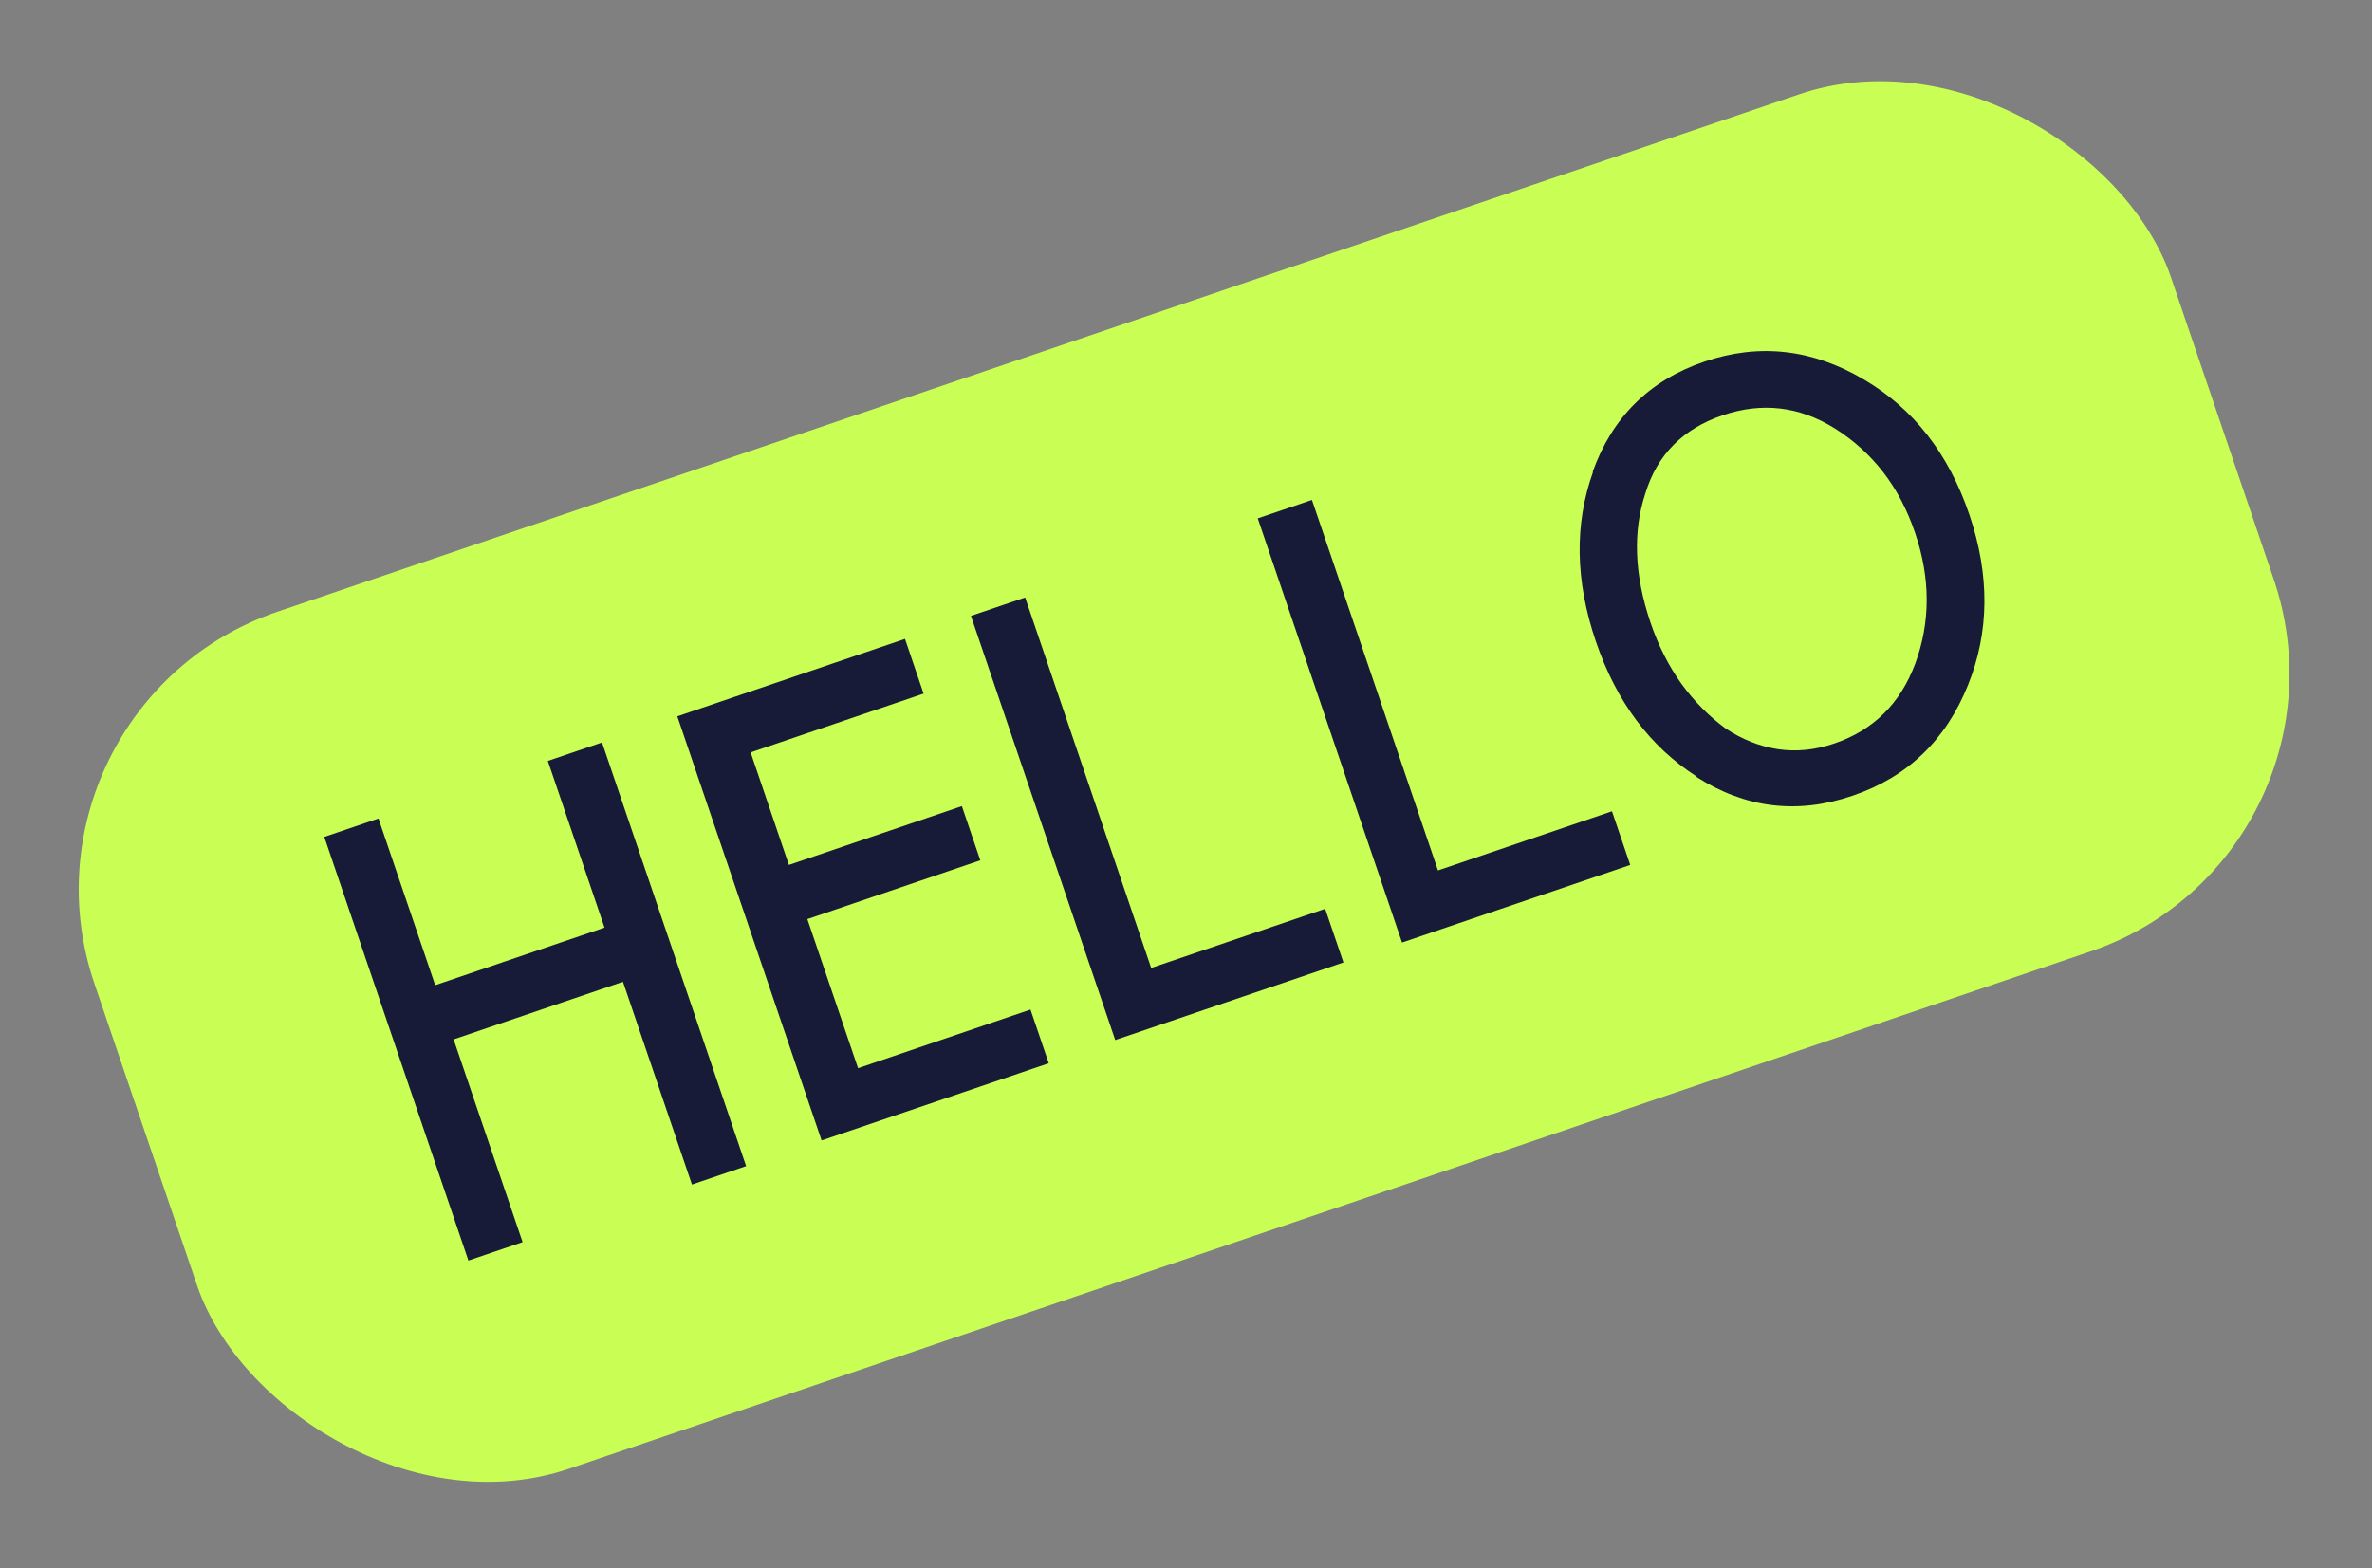
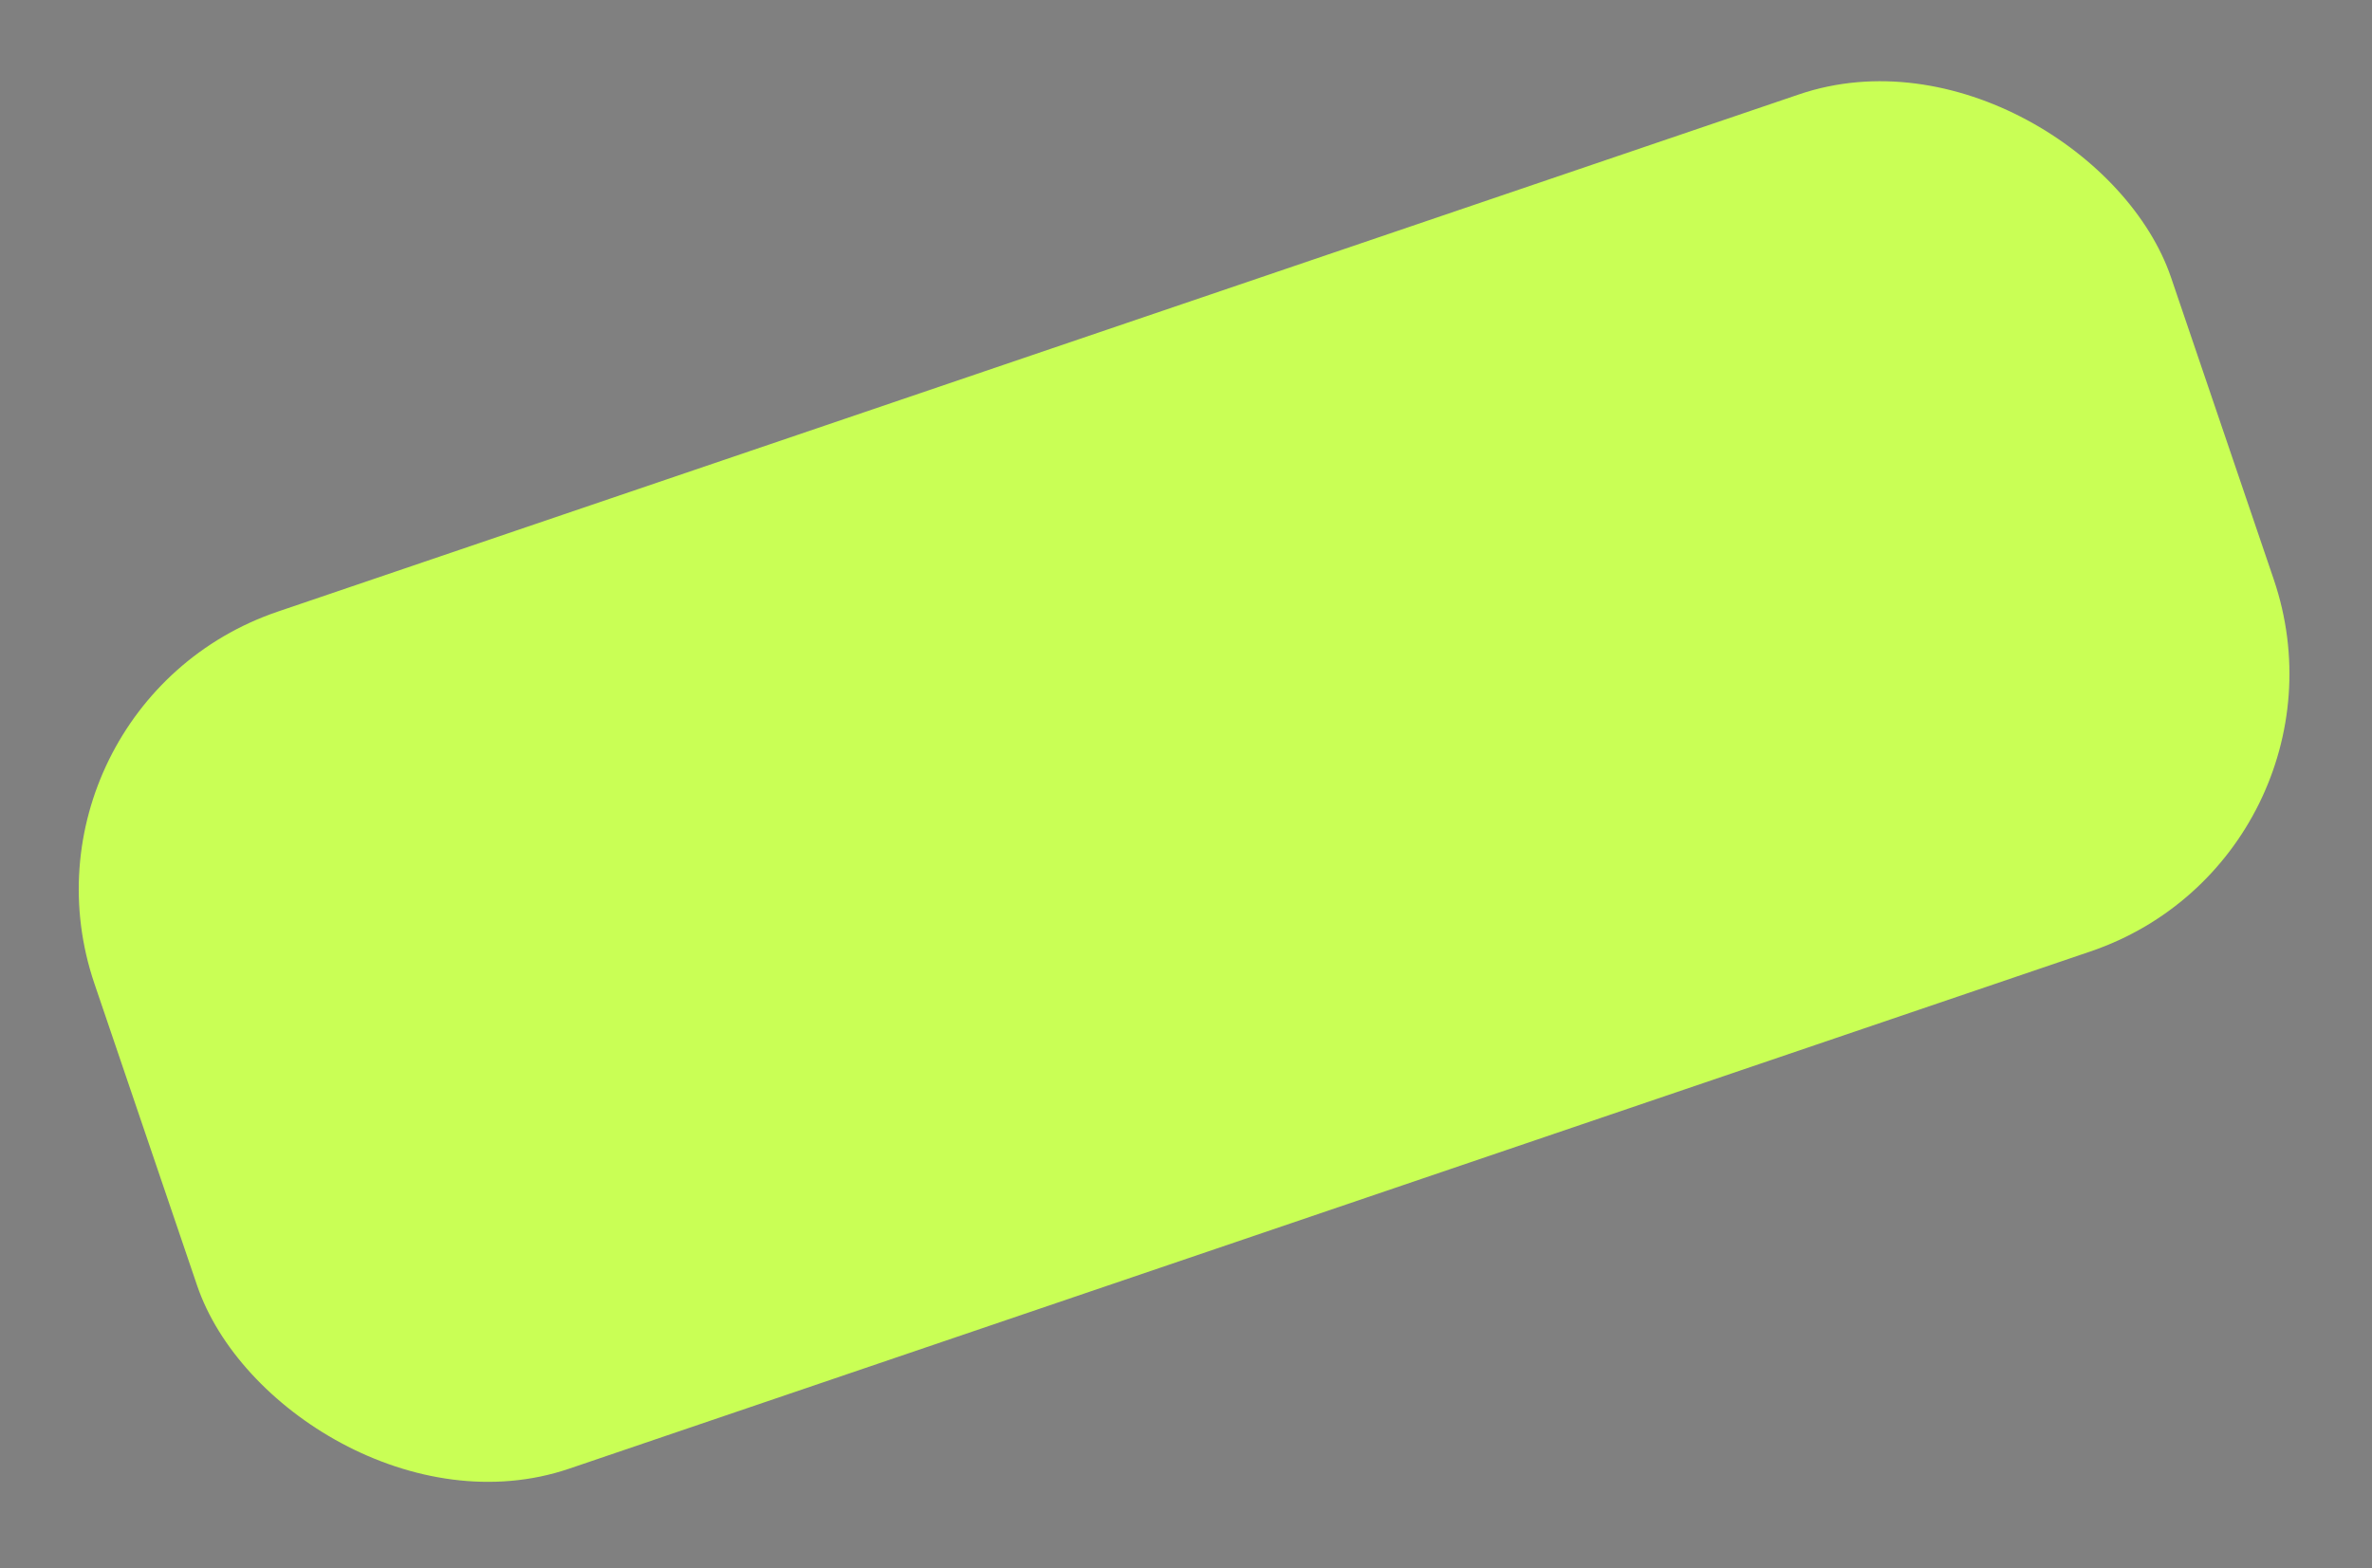
<svg xmlns="http://www.w3.org/2000/svg" width="186" height="123" viewBox="0 0 186 123" fill="none">
  <rect x="0" y="0" width="186" height="123" fill="#808080" stroke="none" />
  <rect y="55.378" width="172" height="71" rx="23" transform="rotate(-18.782 0 55.378)" fill="#C9FF55" />
-   <path d="M36.729 98.869L25.429 65.642L29.679 64.197L34.126 77.272L47.404 72.756L42.958 59.681L47.208 58.236L58.507 91.462L54.258 92.908L48.85 77.006L35.571 81.522L40.979 97.423L36.729 98.869ZM64.425 89.45L53.111 56.183L70.965 50.111L72.424 54.401L58.861 59.014L61.862 67.839L75.425 63.227L76.871 67.477L63.308 72.089L67.284 83.782L80.806 79.183L82.238 83.392L64.425 89.45ZM87.45 81.574L76.137 48.307L80.387 46.861L90.269 75.92L103.913 71.28L105.345 75.489L87.45 81.574ZM109.94 73.926L98.627 40.658L102.877 39.213L112.759 68.271L126.403 63.631L127.835 67.841L109.94 73.926ZM125.141 50.313C123.518 45.541 123.446 41.104 124.924 37.001L124.884 37.015C126.429 32.709 129.35 29.825 133.648 28.363C137.945 26.902 142.12 27.372 146.174 29.775C150.05 32.056 152.8 35.583 154.423 40.355C156.036 45.099 156.002 49.557 154.32 53.729C152.585 58.055 149.576 60.946 145.292 62.403C145.278 62.407 145.258 62.414 145.231 62.424C140.933 63.885 136.862 63.387 133.016 60.929L133.057 60.915C129.384 58.564 126.745 55.03 125.141 50.313ZM129.431 48.853C130.035 50.629 130.842 52.223 131.851 53.634C132.869 55.027 134.022 56.193 135.309 57.132C136.6 57.993 137.964 58.535 139.401 58.757C140.851 58.975 142.329 58.828 143.834 58.316C146.884 57.279 148.997 55.199 150.174 52.076C151.386 48.791 151.385 45.365 150.173 41.8C149.55 39.97 148.714 38.379 147.665 37.027C146.615 35.675 145.358 34.536 143.895 33.613C141.108 31.868 138.17 31.521 135.079 32.572C131.975 33.628 129.958 35.66 129.03 38.668C128.021 41.703 128.154 45.098 129.431 48.853Z" fill="#171B38" />
</svg>